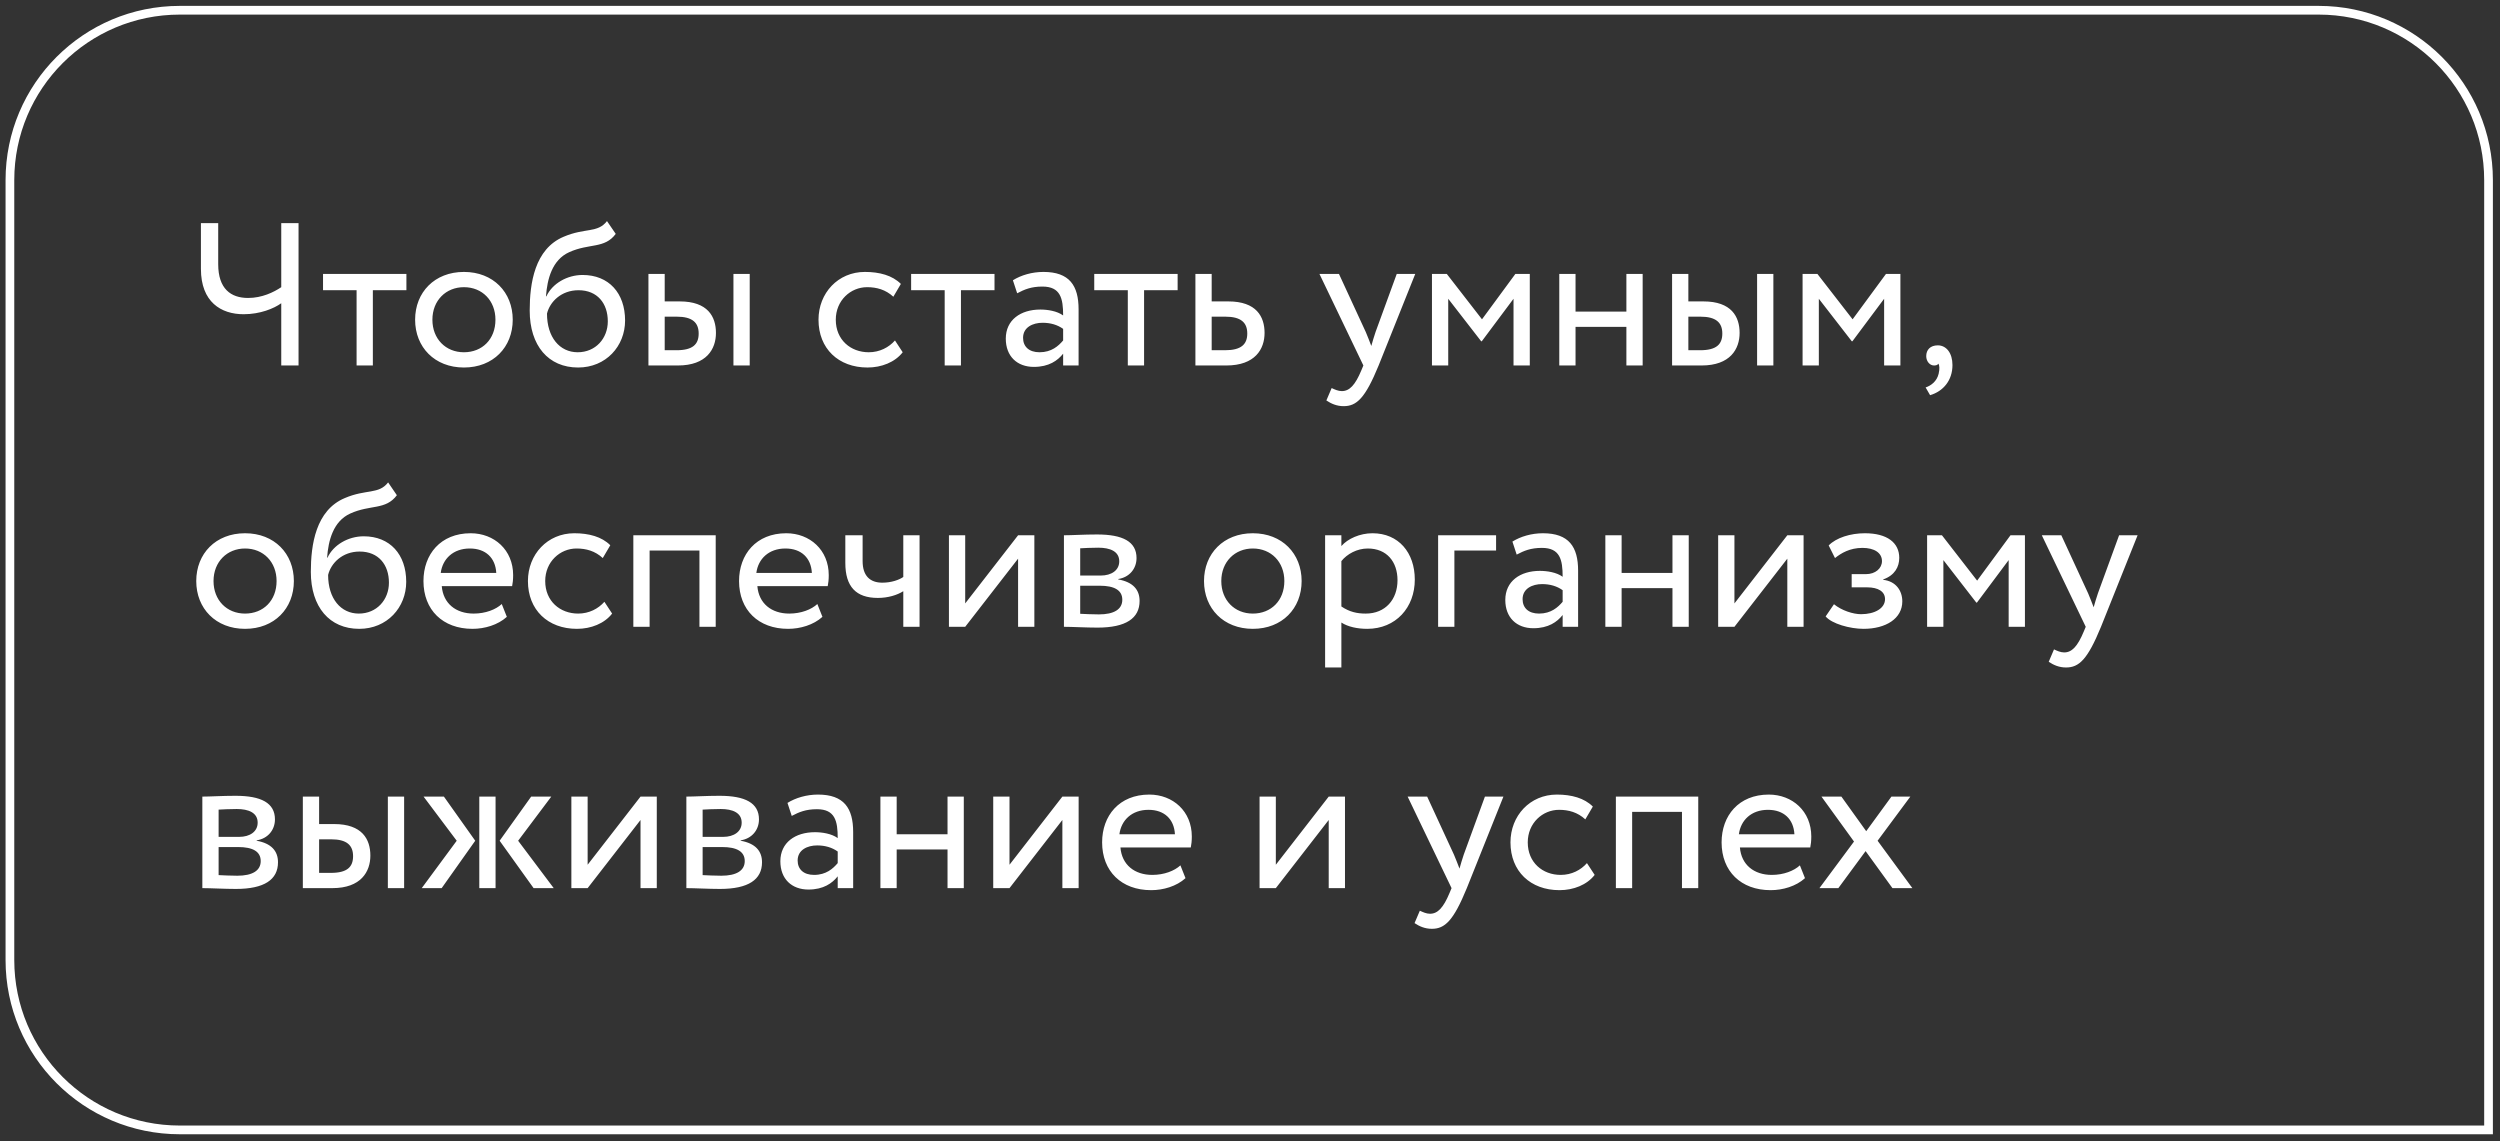
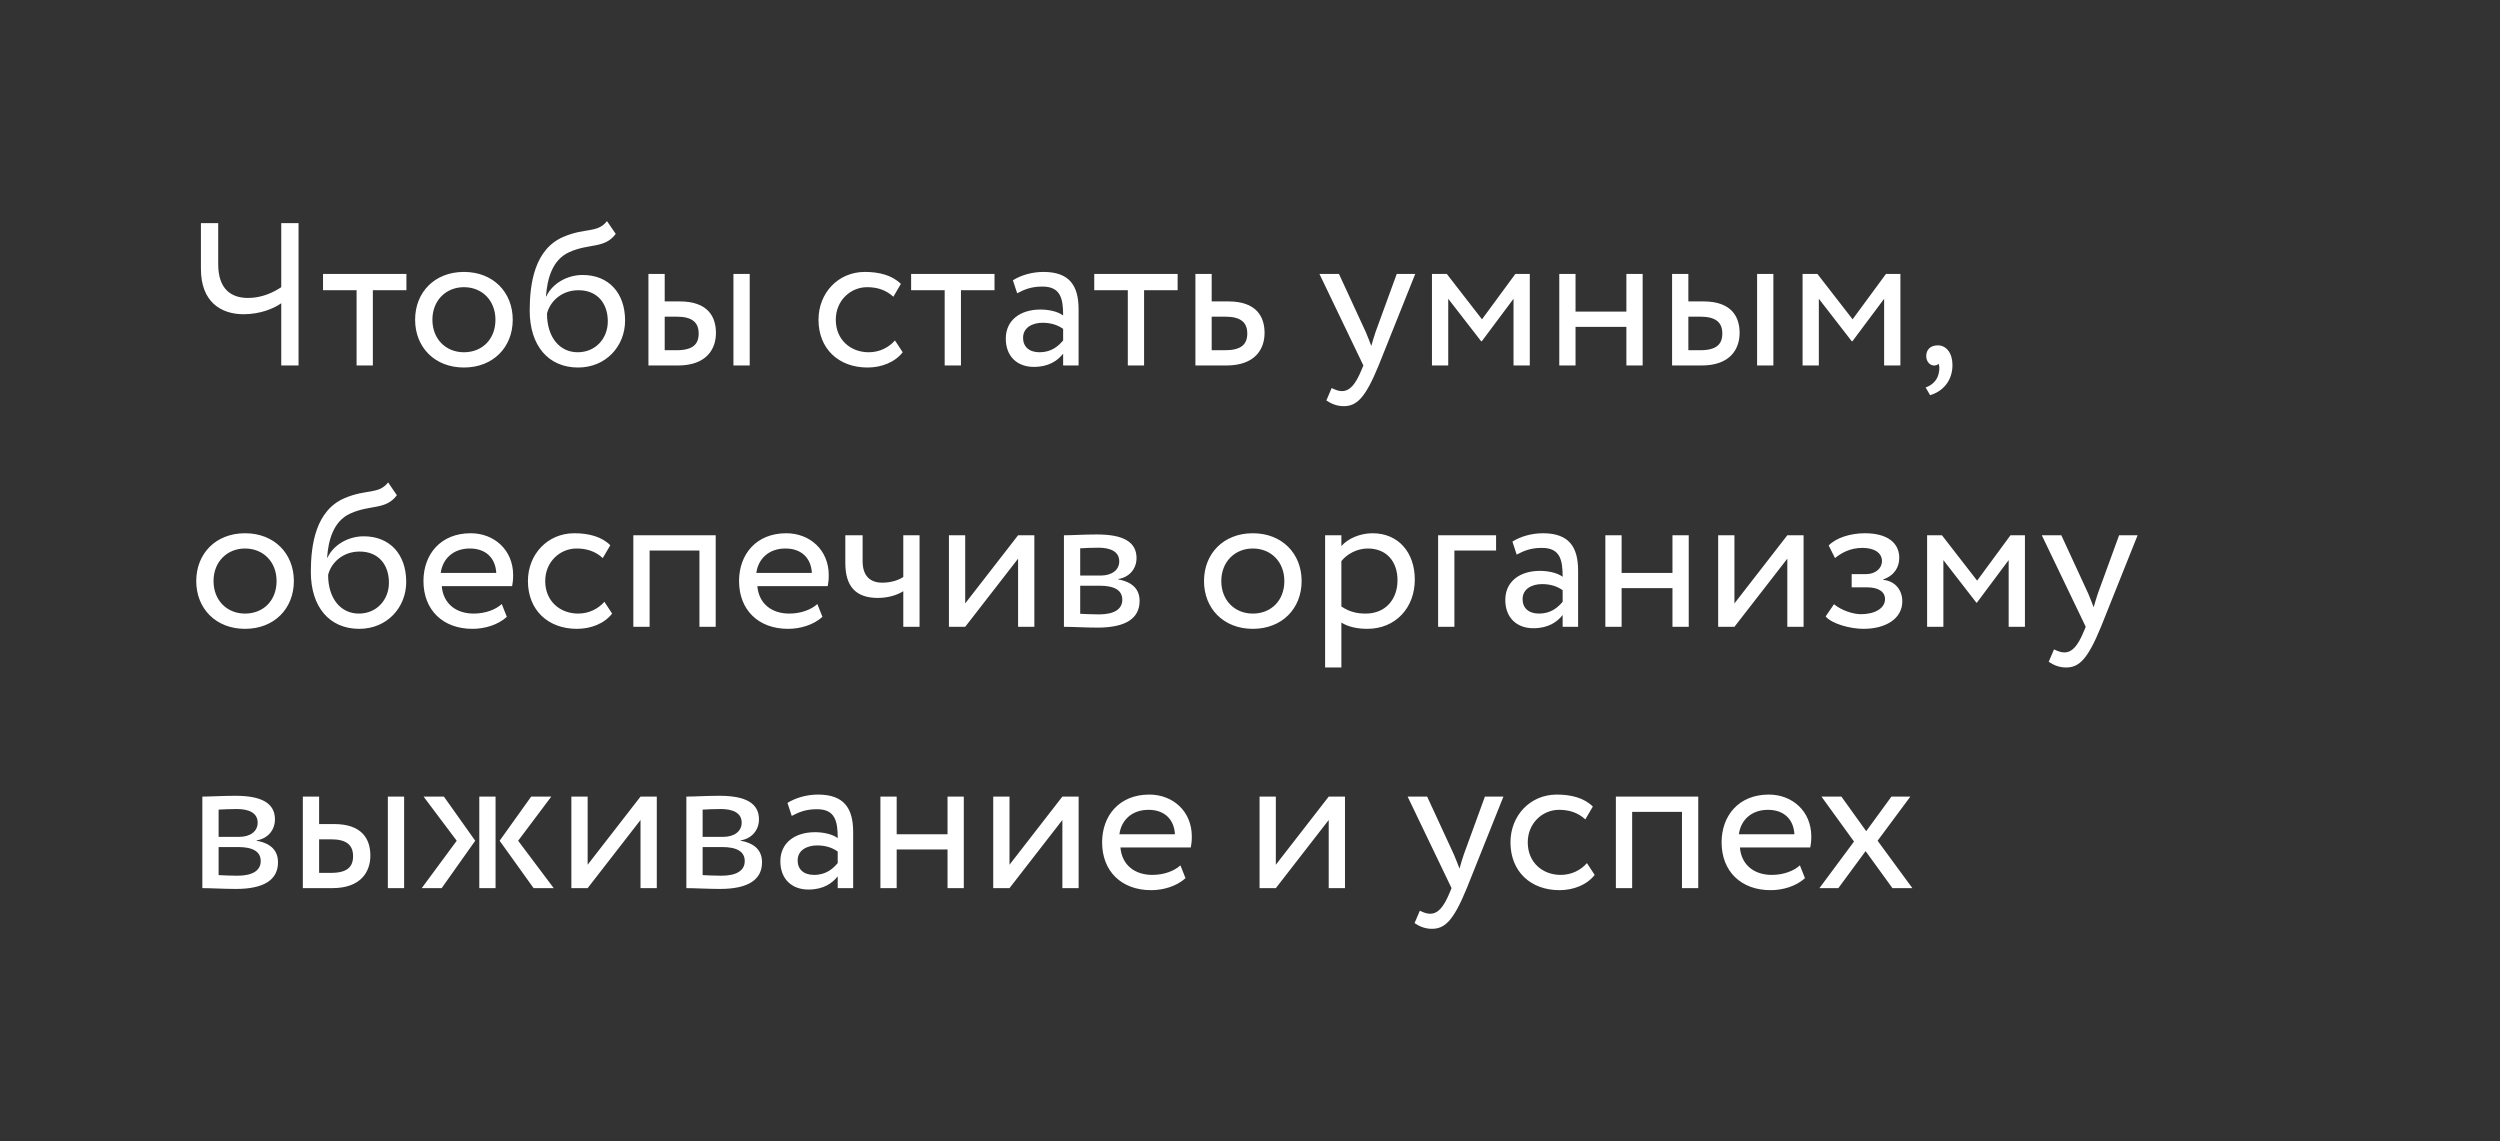
<svg xmlns="http://www.w3.org/2000/svg" width="287" height="131" viewBox="0 0 287 131" fill="none">
  <rect x="0" y="0" width="287" height="131" fill="#333333" stroke="none" />
  <path d="M34.273 25.613H32.288V32.968C31.424 33.552 30.07 34.206 28.482 34.206C26.498 34.206 25.05 33.155 25.05 30.33V25.613H23.066V30.867C23.066 34.672 25.377 36.073 27.969 36.073C29.86 36.073 31.447 35.42 32.288 34.812V41.957H34.273V25.613ZM37.084 33.318H40.936V41.957H42.804V33.318H46.656V31.45H37.084V33.318ZM47.655 36.704C47.655 39.856 49.897 42.191 53.259 42.191C56.621 42.191 58.862 39.856 58.862 36.704C58.862 33.552 56.621 31.217 53.259 31.217C49.897 31.217 47.655 33.552 47.655 36.704ZM49.64 36.704C49.64 34.486 51.204 32.968 53.259 32.968C55.36 32.968 56.877 34.509 56.877 36.704C56.877 38.945 55.36 40.439 53.259 40.439C51.157 40.439 49.64 38.898 49.64 36.704ZM69.682 25.38C68.608 26.781 67.161 26.127 64.709 27.178C61.37 28.579 60.81 32.548 60.81 35.653C60.81 39.692 62.958 42.191 66.367 42.191C69.566 42.191 71.76 39.739 71.76 36.797C71.76 33.645 69.892 31.567 66.881 31.567C65.106 31.567 63.402 32.548 62.725 34.019H62.678C62.818 32.057 63.378 29.839 65.34 28.952C67.651 27.901 69.402 28.579 70.686 26.851L69.682 25.38ZM62.795 36.003C63.121 34.649 64.429 33.318 66.414 33.318C68.585 33.318 69.776 34.836 69.776 36.891C69.776 38.852 68.375 40.439 66.32 40.439C64.242 40.439 62.795 38.712 62.795 36.003ZM74.44 41.957H77.825C81.117 41.957 82.191 40.066 82.191 38.221C82.191 36.353 81.257 34.602 78.035 34.602H76.308V31.45H74.44V41.957ZM84.199 41.957H86.067V31.45H84.199V41.957ZM77.685 36.353C79.483 36.353 80.207 37.031 80.207 38.291C80.207 39.529 79.53 40.206 77.662 40.206H76.308V36.353H77.685ZM102.743 39.085C102.042 39.879 100.991 40.439 99.731 40.439C97.653 40.439 95.948 39.015 95.948 36.704C95.948 34.486 97.653 32.968 99.544 32.968C100.641 32.968 101.668 33.248 102.556 34.065L103.42 32.594C102.439 31.614 100.968 31.217 99.287 31.217C96.205 31.217 93.964 33.645 93.964 36.704C93.964 40.019 96.252 42.191 99.591 42.191C101.202 42.191 102.743 41.584 103.63 40.439L102.743 39.085ZM104.597 33.318H108.449V41.957H110.317V33.318H114.17V31.45H104.597V33.318ZM116.771 33.669C117.612 33.225 118.382 32.898 119.666 32.898C121.744 32.898 122.048 34.252 122.048 36.213C121.347 35.7 120.25 35.536 119.433 35.536C117.168 35.536 115.464 36.727 115.464 38.875C115.464 40.906 116.771 42.12 118.686 42.12C120.414 42.12 121.418 41.397 122.048 40.603V41.957H123.822V35.513C123.822 32.781 122.772 31.217 119.783 31.217C118.476 31.217 117.215 31.59 116.281 32.174L116.771 33.669ZM119.34 40.439C118.125 40.439 117.448 39.786 117.448 38.782C117.448 37.568 118.569 37.054 119.69 37.054C120.6 37.054 121.394 37.287 122.048 37.754V39.085C121.511 39.716 120.717 40.439 119.34 40.439ZM125.619 33.318H129.472V41.957H131.34V33.318H135.192V31.45H125.619V33.318ZM137.233 41.957H140.782C144.098 41.957 145.172 40.066 145.172 38.221C145.172 36.353 144.238 34.602 141.016 34.602H139.101V31.45H137.233V41.957ZM140.665 36.353C142.463 36.353 143.187 37.031 143.187 38.291C143.187 39.529 142.487 40.206 140.642 40.206H139.101V36.353H140.665ZM162.47 31.45H160.345L157.917 38.105C157.73 38.665 157.567 39.202 157.426 39.716C157.216 39.179 157.03 38.665 156.796 38.128L153.714 31.45H151.473L156.516 41.957L156.282 42.517C155.582 44.198 154.928 44.899 154.041 44.899C153.621 44.899 153.224 44.712 152.874 44.549L152.267 45.973C152.827 46.346 153.457 46.627 154.251 46.627C155.745 46.627 156.726 45.716 158.267 41.957L162.47 31.45ZM164.389 41.957H166.257V34.299L170.039 39.179H170.109L173.752 34.299V41.957H175.62V31.45H173.962L170.133 36.657L166.094 31.45H164.389V41.957ZM186.709 41.957H188.577V31.45H186.709V35.77H180.872V31.45H179.005V41.957H180.872V37.521H186.709V41.957ZM191.955 41.957H195.341C198.633 41.957 199.707 40.066 199.707 38.221C199.707 36.353 198.773 34.602 195.551 34.602H193.823V31.45H191.955V41.957ZM201.715 41.957H203.583V31.45H201.715V41.957ZM195.201 36.353C196.999 36.353 197.722 37.031 197.722 38.291C197.722 39.529 197.045 40.206 195.177 40.206H193.823V36.353H195.201ZM206.936 41.957H208.803V34.299L212.586 39.179H212.656L216.298 34.299V41.957H218.166V31.45H216.508L212.679 36.657L208.64 31.45H206.936V41.957ZM221.131 40.883C221.131 41.49 221.551 41.957 222.018 41.957C222.205 41.957 222.415 41.934 222.532 41.747C222.648 41.957 222.695 42.307 222.555 42.914C222.345 43.778 221.691 44.269 221.061 44.479L221.574 45.366C223.092 44.922 224.143 43.661 224.143 41.91C224.143 40.533 223.442 39.646 222.462 39.646C221.598 39.646 221.131 40.159 221.131 40.883ZM22.529 66.704C22.529 69.856 24.77 72.191 28.132 72.191C31.494 72.191 33.736 69.856 33.736 66.704C33.736 63.552 31.494 61.217 28.132 61.217C24.77 61.217 22.529 63.552 22.529 66.704ZM24.513 66.704C24.513 64.486 26.077 62.968 28.132 62.968C30.233 62.968 31.751 64.509 31.751 66.704C31.751 68.945 30.233 70.439 28.132 70.439C26.031 70.439 24.513 68.898 24.513 66.704ZM44.556 55.38C43.482 56.781 42.034 56.127 39.583 57.178C36.244 58.579 35.684 62.548 35.684 65.653C35.684 69.692 37.831 72.191 41.24 72.191C44.439 72.191 46.634 69.739 46.634 66.797C46.634 63.645 44.766 61.567 41.754 61.567C39.98 61.567 38.275 62.548 37.598 64.019H37.551C37.691 62.057 38.252 59.839 40.213 58.952C42.525 57.901 44.276 58.579 45.56 56.851L44.556 55.38ZM37.668 66.003C37.995 64.649 39.302 63.318 41.287 63.318C43.458 63.318 44.649 64.836 44.649 66.891C44.649 68.852 43.248 70.439 41.194 70.439C39.116 70.439 37.668 68.712 37.668 66.003ZM57.602 69.342C56.925 69.972 55.734 70.439 54.38 70.439C52.325 70.439 50.877 69.272 50.714 67.287H58.792C58.862 66.96 58.909 66.54 58.909 66.027C58.909 63.131 56.738 61.217 54.029 61.217C50.574 61.217 48.613 63.645 48.613 66.704C48.613 70.019 50.831 72.191 54.24 72.191C55.641 72.191 57.158 71.747 58.185 70.813L57.602 69.342ZM53.936 62.968C55.757 62.968 56.878 64.042 56.971 65.77H50.597C50.807 64.159 52.022 62.968 53.936 62.968ZM69.385 69.085C68.684 69.879 67.634 70.439 66.373 70.439C64.295 70.439 62.59 69.015 62.59 66.704C62.59 64.486 64.295 62.968 66.186 62.968C67.284 62.968 68.311 63.248 69.198 64.065L70.062 62.594C69.081 61.614 67.61 61.217 65.929 61.217C62.847 61.217 60.606 63.645 60.606 66.704C60.606 70.019 62.894 72.191 66.233 72.191C67.844 72.191 69.385 71.584 70.272 70.439L69.385 69.085ZM80.295 71.957H82.163V61.45H72.707V71.957H74.575V63.202H80.295V71.957ZM93.832 69.342C93.155 69.972 91.964 70.439 90.61 70.439C88.556 70.439 87.108 69.272 86.945 67.287H95.023C95.093 66.96 95.14 66.54 95.14 66.027C95.14 63.131 92.968 61.217 90.26 61.217C86.805 61.217 84.843 63.645 84.843 66.704C84.843 70.019 87.061 72.191 90.47 72.191C91.871 72.191 93.389 71.747 94.416 70.813L93.832 69.342ZM90.167 62.968C91.988 62.968 93.109 64.042 93.202 65.77H86.828C87.038 64.159 88.252 62.968 90.167 62.968ZM105.565 61.45H103.698V66.237C103.231 66.564 102.343 66.891 101.293 66.891C99.868 66.891 99.028 66.097 99.028 64.416V61.45H97.043V64.626C97.043 67.334 98.257 68.642 100.779 68.642C101.946 68.642 102.997 68.315 103.698 67.871V71.957H105.565V61.45ZM110.805 71.957L116.876 64.135V71.957H118.744V61.45H116.876L110.805 69.272V61.45H108.937V71.957H110.805ZM122.139 71.957C123.096 71.957 124.684 72.05 125.992 72.05C129.26 72.05 130.825 70.976 130.825 68.992C130.825 67.684 130.054 66.82 128.373 66.517V66.47C129.634 66.283 130.474 65.303 130.474 64.065C130.474 62.174 128.887 61.357 125.945 61.357C124.427 61.357 123.05 61.45 122.139 61.45V71.957ZM126.248 67.241C127.929 67.241 128.84 67.754 128.84 68.852C128.84 69.949 127.883 70.533 126.155 70.533C125.314 70.533 124.567 70.486 124.007 70.463V67.241H126.248ZM126.085 62.875C127.439 62.875 128.49 63.295 128.49 64.439C128.49 65.466 127.603 66.073 126.365 66.073H124.007V62.945C124.474 62.921 125.244 62.875 126.085 62.875ZM138.22 66.704C138.22 69.856 140.462 72.191 143.824 72.191C147.186 72.191 149.427 69.856 149.427 66.704C149.427 63.552 147.186 61.217 143.824 61.217C140.462 61.217 138.22 63.552 138.22 66.704ZM140.205 66.704C140.205 64.486 141.769 62.968 143.824 62.968C145.925 62.968 147.443 64.509 147.443 66.704C147.443 68.945 145.925 70.439 143.824 70.439C141.722 70.439 140.205 68.898 140.205 66.704ZM152.122 76.627H153.99V71.467C154.737 71.957 155.835 72.191 156.955 72.191C160.247 72.191 162.419 69.739 162.419 66.54C162.419 63.435 160.551 61.217 157.562 61.217C156.115 61.217 154.714 61.847 153.99 62.688V61.45H152.122V76.627ZM157.025 62.968C159.197 62.968 160.434 64.486 160.434 66.61C160.434 68.828 159.033 70.439 156.792 70.439C155.788 70.439 154.924 70.253 153.99 69.622V64.416C154.644 63.598 155.788 62.968 157.025 62.968ZM165.096 71.957H166.964V63.202H171.75V61.45H165.096V71.957ZM174.115 63.669C174.956 63.225 175.726 62.898 177.011 62.898C179.089 62.898 179.392 64.252 179.392 66.213C178.692 65.7 177.594 65.536 176.777 65.536C174.512 65.536 172.808 66.727 172.808 68.875C172.808 70.906 174.115 72.121 176.03 72.121C177.758 72.121 178.762 71.397 179.392 70.603V71.957H181.167V65.513C181.167 62.781 180.116 61.217 177.127 61.217C175.82 61.217 174.559 61.59 173.625 62.174L174.115 63.669ZM176.684 70.439C175.47 70.439 174.793 69.786 174.793 68.782C174.793 67.568 175.913 67.054 177.034 67.054C177.945 67.054 178.738 67.287 179.392 67.754V69.085C178.855 69.716 178.061 70.439 176.684 70.439ZM191.999 71.957H193.867V61.45H191.999V65.77H186.162V61.45H184.294V71.957H186.162V67.521H191.999V71.957ZM199.113 71.957L205.184 64.135V71.957H207.051V61.45H205.184L199.113 69.272V61.45H197.245V71.957H199.113ZM213.926 72.191C216.517 72.191 218.385 71 218.385 69.038C218.385 67.824 217.661 66.727 216.191 66.564V66.517C217.521 66.05 218.035 65.069 218.035 64.042C218.035 62.314 216.658 61.217 214.089 61.217C212.432 61.217 210.797 61.731 209.933 62.618L210.657 64.065C211.357 63.505 212.361 62.898 213.809 62.898C215.163 62.898 216.05 63.458 216.05 64.416C216.05 65.256 215.28 65.91 214.229 65.91H212.572V67.427H214.346C215.63 67.427 216.401 67.918 216.401 68.782C216.401 69.832 215.233 70.509 213.646 70.509C212.735 70.509 211.428 70.089 210.54 69.365L209.583 70.766C210.283 71.607 212.385 72.191 213.926 72.191ZM221.232 71.957H223.1V64.299L226.882 69.179H226.952L230.594 64.299V71.957H232.462V61.45H230.804L226.975 66.657L222.936 61.45H221.232V71.957ZM245.396 61.45H243.272L240.844 68.105C240.657 68.665 240.493 69.202 240.353 69.716C240.143 69.179 239.956 68.665 239.723 68.128L236.641 61.45H234.4L239.443 71.957L239.209 72.517C238.509 74.198 237.855 74.899 236.968 74.899C236.548 74.899 236.151 74.712 235.8 74.549L235.193 75.973C235.754 76.347 236.384 76.627 237.178 76.627C238.672 76.627 239.653 75.716 241.194 71.957L245.396 61.45ZM23.229 101.957C24.186 101.957 25.774 102.05 27.081 102.05C30.35 102.05 31.914 100.976 31.914 98.992C31.914 97.684 31.144 96.82 29.463 96.517V96.47C30.724 96.283 31.564 95.303 31.564 94.065C31.564 92.174 29.977 91.357 27.035 91.357C25.517 91.357 24.14 91.45 23.229 91.45V101.957ZM27.338 97.241C29.019 97.241 29.93 97.754 29.93 98.852C29.93 99.949 28.973 100.533 27.245 100.533C26.404 100.533 25.657 100.486 25.097 100.463V97.241H27.338ZM27.175 92.875C28.529 92.875 29.58 93.295 29.58 94.439C29.58 95.466 28.692 96.073 27.455 96.073H25.097V92.945C25.564 92.921 26.334 92.875 27.175 92.875ZM34.766 101.957H38.152C41.444 101.957 42.518 100.066 42.518 98.221C42.518 96.353 41.584 94.602 38.362 94.602H36.634V91.45H34.766V101.957ZM44.526 101.957H46.394V91.45H44.526V101.957ZM38.011 96.353C39.809 96.353 40.533 97.031 40.533 98.291C40.533 99.529 39.856 100.206 37.988 100.206H36.634V96.353H38.011ZM63.288 91.45H60.977L57.358 96.517L61.257 101.957H63.568L59.483 96.517L63.288 91.45ZM55.023 101.957H56.891V91.45H55.023V101.957ZM52.431 96.517L48.416 101.957H50.704L54.556 96.517L50.96 91.45H48.626L52.431 96.517ZM67.461 101.957L73.531 94.135V101.957H75.399V91.45H73.531L67.461 99.272V91.45H65.593V101.957H67.461ZM78.795 101.957C79.752 101.957 81.34 102.05 82.647 102.05C85.916 102.05 87.48 100.976 87.48 98.992C87.48 97.684 86.71 96.82 85.029 96.517V96.47C86.289 96.283 87.13 95.303 87.13 94.065C87.13 92.174 85.542 91.357 82.6 91.357C81.083 91.357 79.705 91.45 78.795 91.45V101.957ZM82.904 97.241C84.585 97.241 85.496 97.754 85.496 98.852C85.496 99.949 84.538 100.533 82.811 100.533C81.97 100.533 81.223 100.486 80.662 100.463V97.241H82.904ZM82.74 92.875C84.095 92.875 85.145 93.295 85.145 94.439C85.145 95.466 84.258 96.073 83.021 96.073H80.662V92.945C81.129 92.921 81.9 92.875 82.74 92.875ZM90.892 93.668C91.733 93.225 92.503 92.898 93.787 92.898C95.865 92.898 96.169 94.252 96.169 96.213C95.469 95.7 94.371 95.536 93.554 95.536C91.289 95.536 89.585 96.727 89.585 98.875C89.585 100.906 90.892 102.12 92.807 102.12C94.535 102.12 95.538 101.397 96.169 100.603V101.957H97.943V95.513C97.943 92.781 96.893 91.217 93.904 91.217C92.597 91.217 91.336 91.591 90.402 92.174L90.892 93.668ZM93.46 100.439C92.246 100.439 91.569 99.786 91.569 98.782C91.569 97.568 92.69 97.054 93.811 97.054C94.721 97.054 95.515 97.287 96.169 97.754V99.085C95.632 99.716 94.838 100.439 93.46 100.439ZM108.776 101.957H110.644V91.45H108.776V95.77H102.939V91.45H101.071V101.957H102.939V97.521H108.776V101.957ZM115.89 101.957L121.96 94.135V101.957H123.828V91.45H121.96L115.89 99.272V91.45H114.022V101.957H115.89ZM135.512 99.342C134.835 99.972 133.644 100.439 132.29 100.439C130.236 100.439 128.788 99.272 128.625 97.287H136.703C136.773 96.96 136.82 96.54 136.82 96.027C136.82 93.131 134.648 91.217 131.94 91.217C128.485 91.217 126.523 93.645 126.523 96.704C126.523 100.019 128.741 102.191 132.15 102.191C133.551 102.191 135.069 101.747 136.096 100.813L135.512 99.342ZM131.847 92.968C133.668 92.968 134.789 94.042 134.882 95.77H128.508C128.718 94.159 129.932 92.968 131.847 92.968ZM146.466 101.957L152.536 94.135V101.957H154.404V91.45H152.536L146.466 99.272V91.45H144.598V101.957H146.466ZM172.593 91.45H170.469L168.04 98.105C167.854 98.665 167.69 99.202 167.55 99.716C167.34 99.179 167.153 98.665 166.92 98.128L163.838 91.45H161.596L166.639 101.957L166.406 102.517C165.706 104.198 165.052 104.899 164.165 104.899C163.744 104.899 163.347 104.712 162.997 104.549L162.39 105.973C162.95 106.346 163.581 106.627 164.375 106.627C165.869 106.627 166.85 105.716 168.391 101.957L172.593 91.45ZM182.181 99.085C181.48 99.879 180.43 100.439 179.169 100.439C177.091 100.439 175.386 99.015 175.386 96.704C175.386 94.486 177.091 92.968 178.982 92.968C180.079 92.968 181.107 93.248 181.994 94.065L182.858 92.594C181.877 91.614 180.406 91.217 178.725 91.217C175.643 91.217 173.402 93.645 173.402 96.704C173.402 100.019 175.69 102.191 179.029 102.191C180.64 102.191 182.181 101.583 183.068 100.439L182.181 99.085ZM193.091 101.957H194.959V91.45H185.503V101.957H187.371V93.201H193.091V101.957ZM206.628 99.342C205.951 99.972 204.76 100.439 203.406 100.439C201.352 100.439 199.904 99.272 199.741 97.287H207.819C207.889 96.96 207.936 96.54 207.936 96.027C207.936 93.131 205.764 91.217 203.056 91.217C199.6 91.217 197.639 93.645 197.639 96.704C197.639 100.019 199.857 102.191 203.266 102.191C204.667 102.191 206.185 101.747 207.212 100.813L206.628 99.342ZM202.963 92.968C204.784 92.968 205.904 94.042 205.998 95.77H199.624C199.834 94.159 201.048 92.968 202.963 92.968ZM219.307 91.45H217.136L214.241 95.42L211.392 91.45H209.104L212.84 96.61L208.871 101.957H211.042L214.171 97.708L217.253 101.957H219.541L215.548 96.517L219.307 91.45Z" fill="white" />
-   <path d="M266.184 1.176H20.638C9.869 1.176 1.138 9.906 1.138 20.676V110.213C1.138 120.982 9.869 129.713 20.638 129.713H285.684V20.676C285.684 9.906 276.953 1.176 266.184 1.176Z" stroke="white" />
</svg>